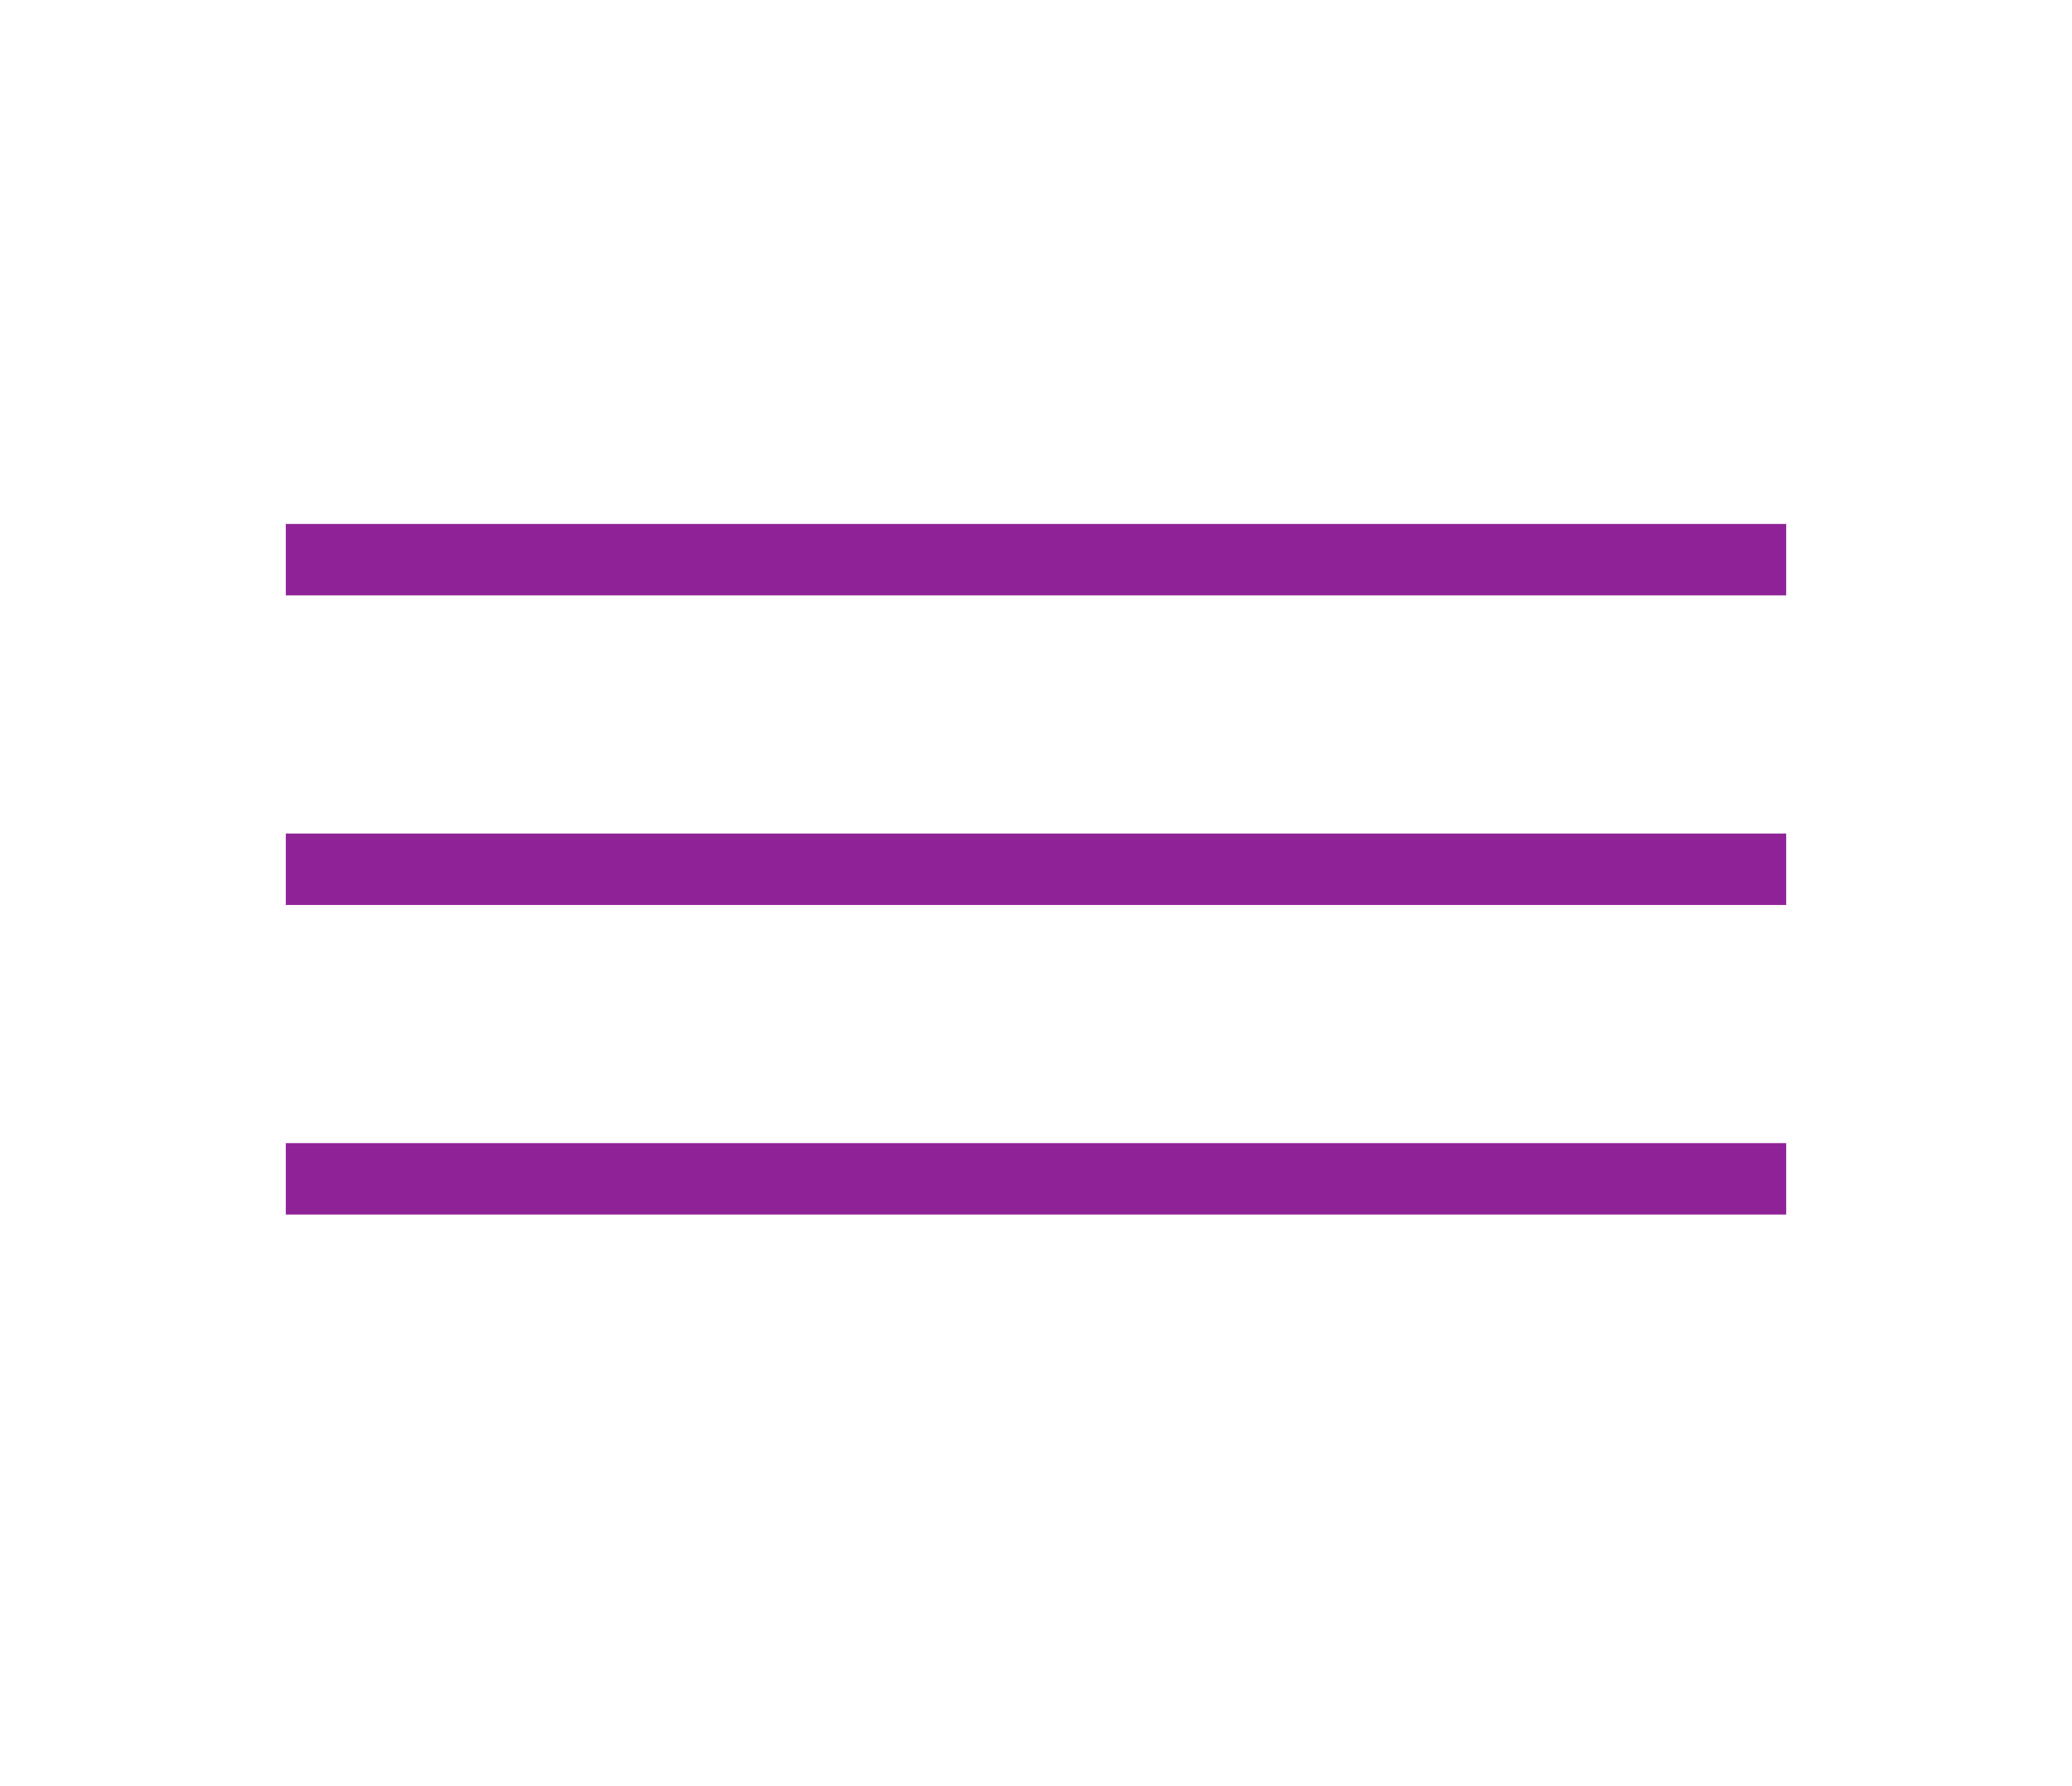
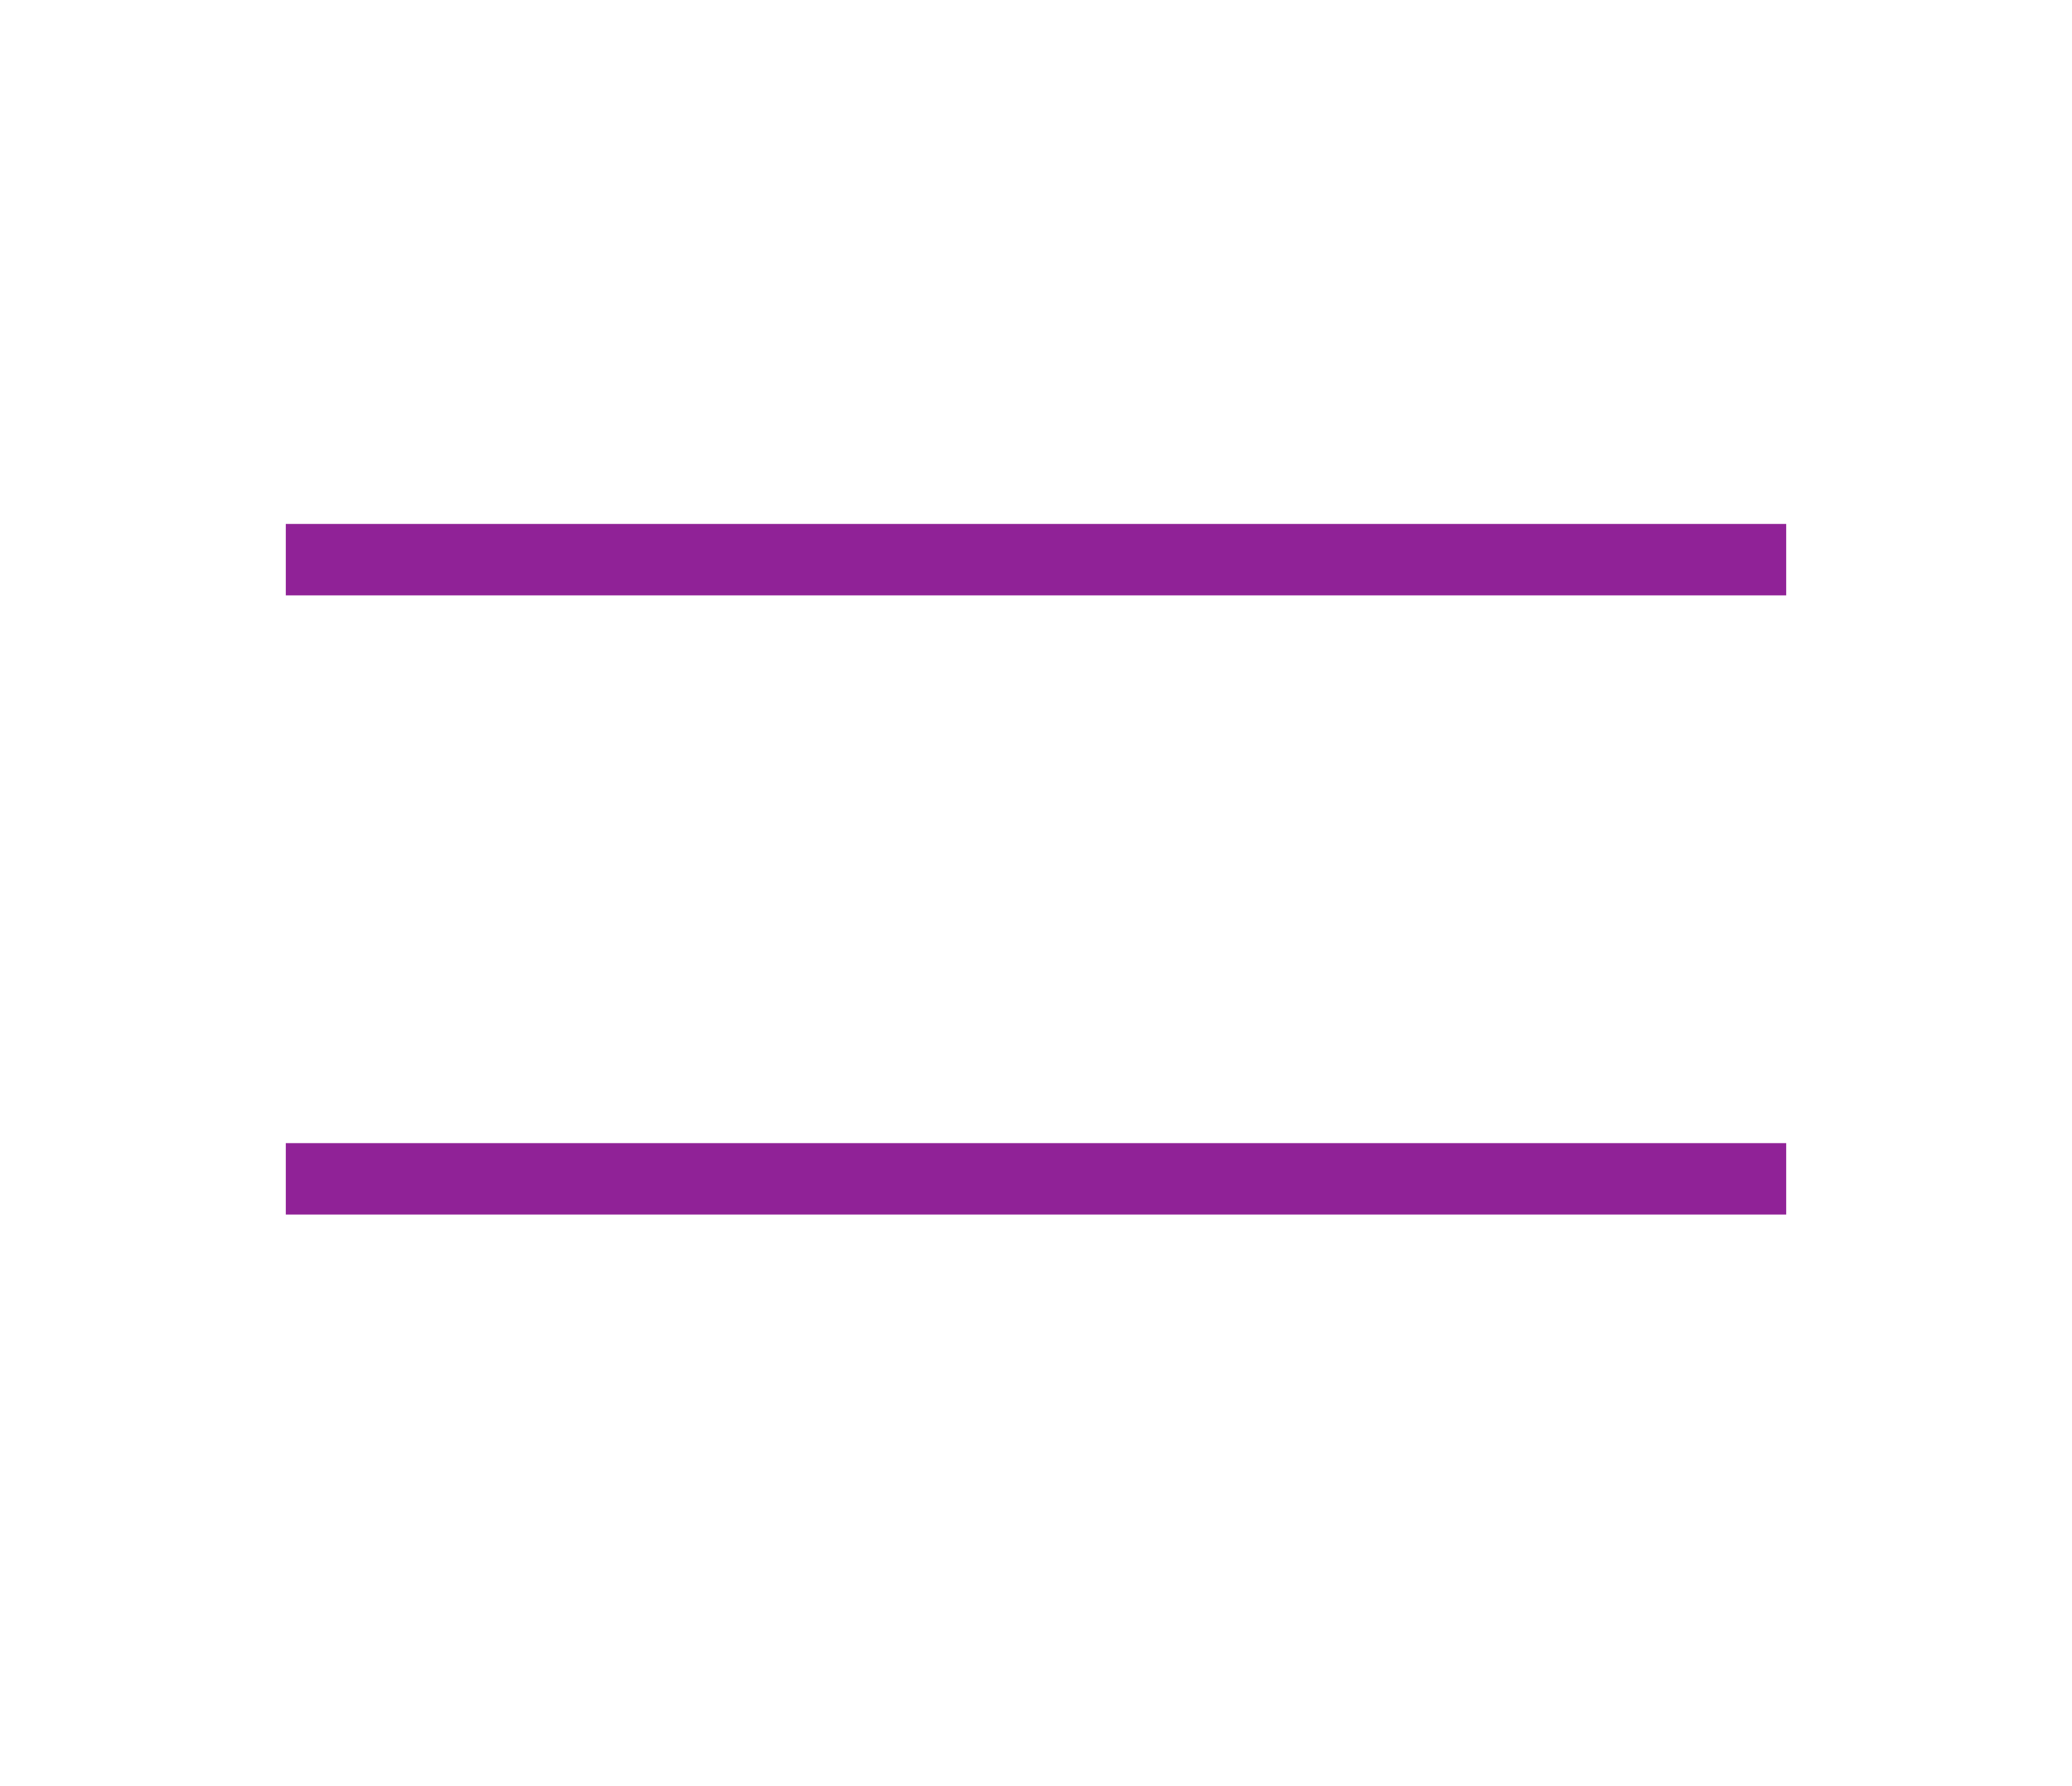
<svg xmlns="http://www.w3.org/2000/svg" width="87" height="75" viewBox="0 0 87 75" fill="none">
  <line x1="12" y1="49.5" x2="75" y2="49.5" stroke="#902297" stroke-width="3" />
-   <line x1="12" y1="36.5" x2="75" y2="36.5" stroke="#902297" stroke-width="3" />
  <line x1="12" y1="23.5" x2="75" y2="23.5" stroke="#902297" stroke-width="3" />
</svg>